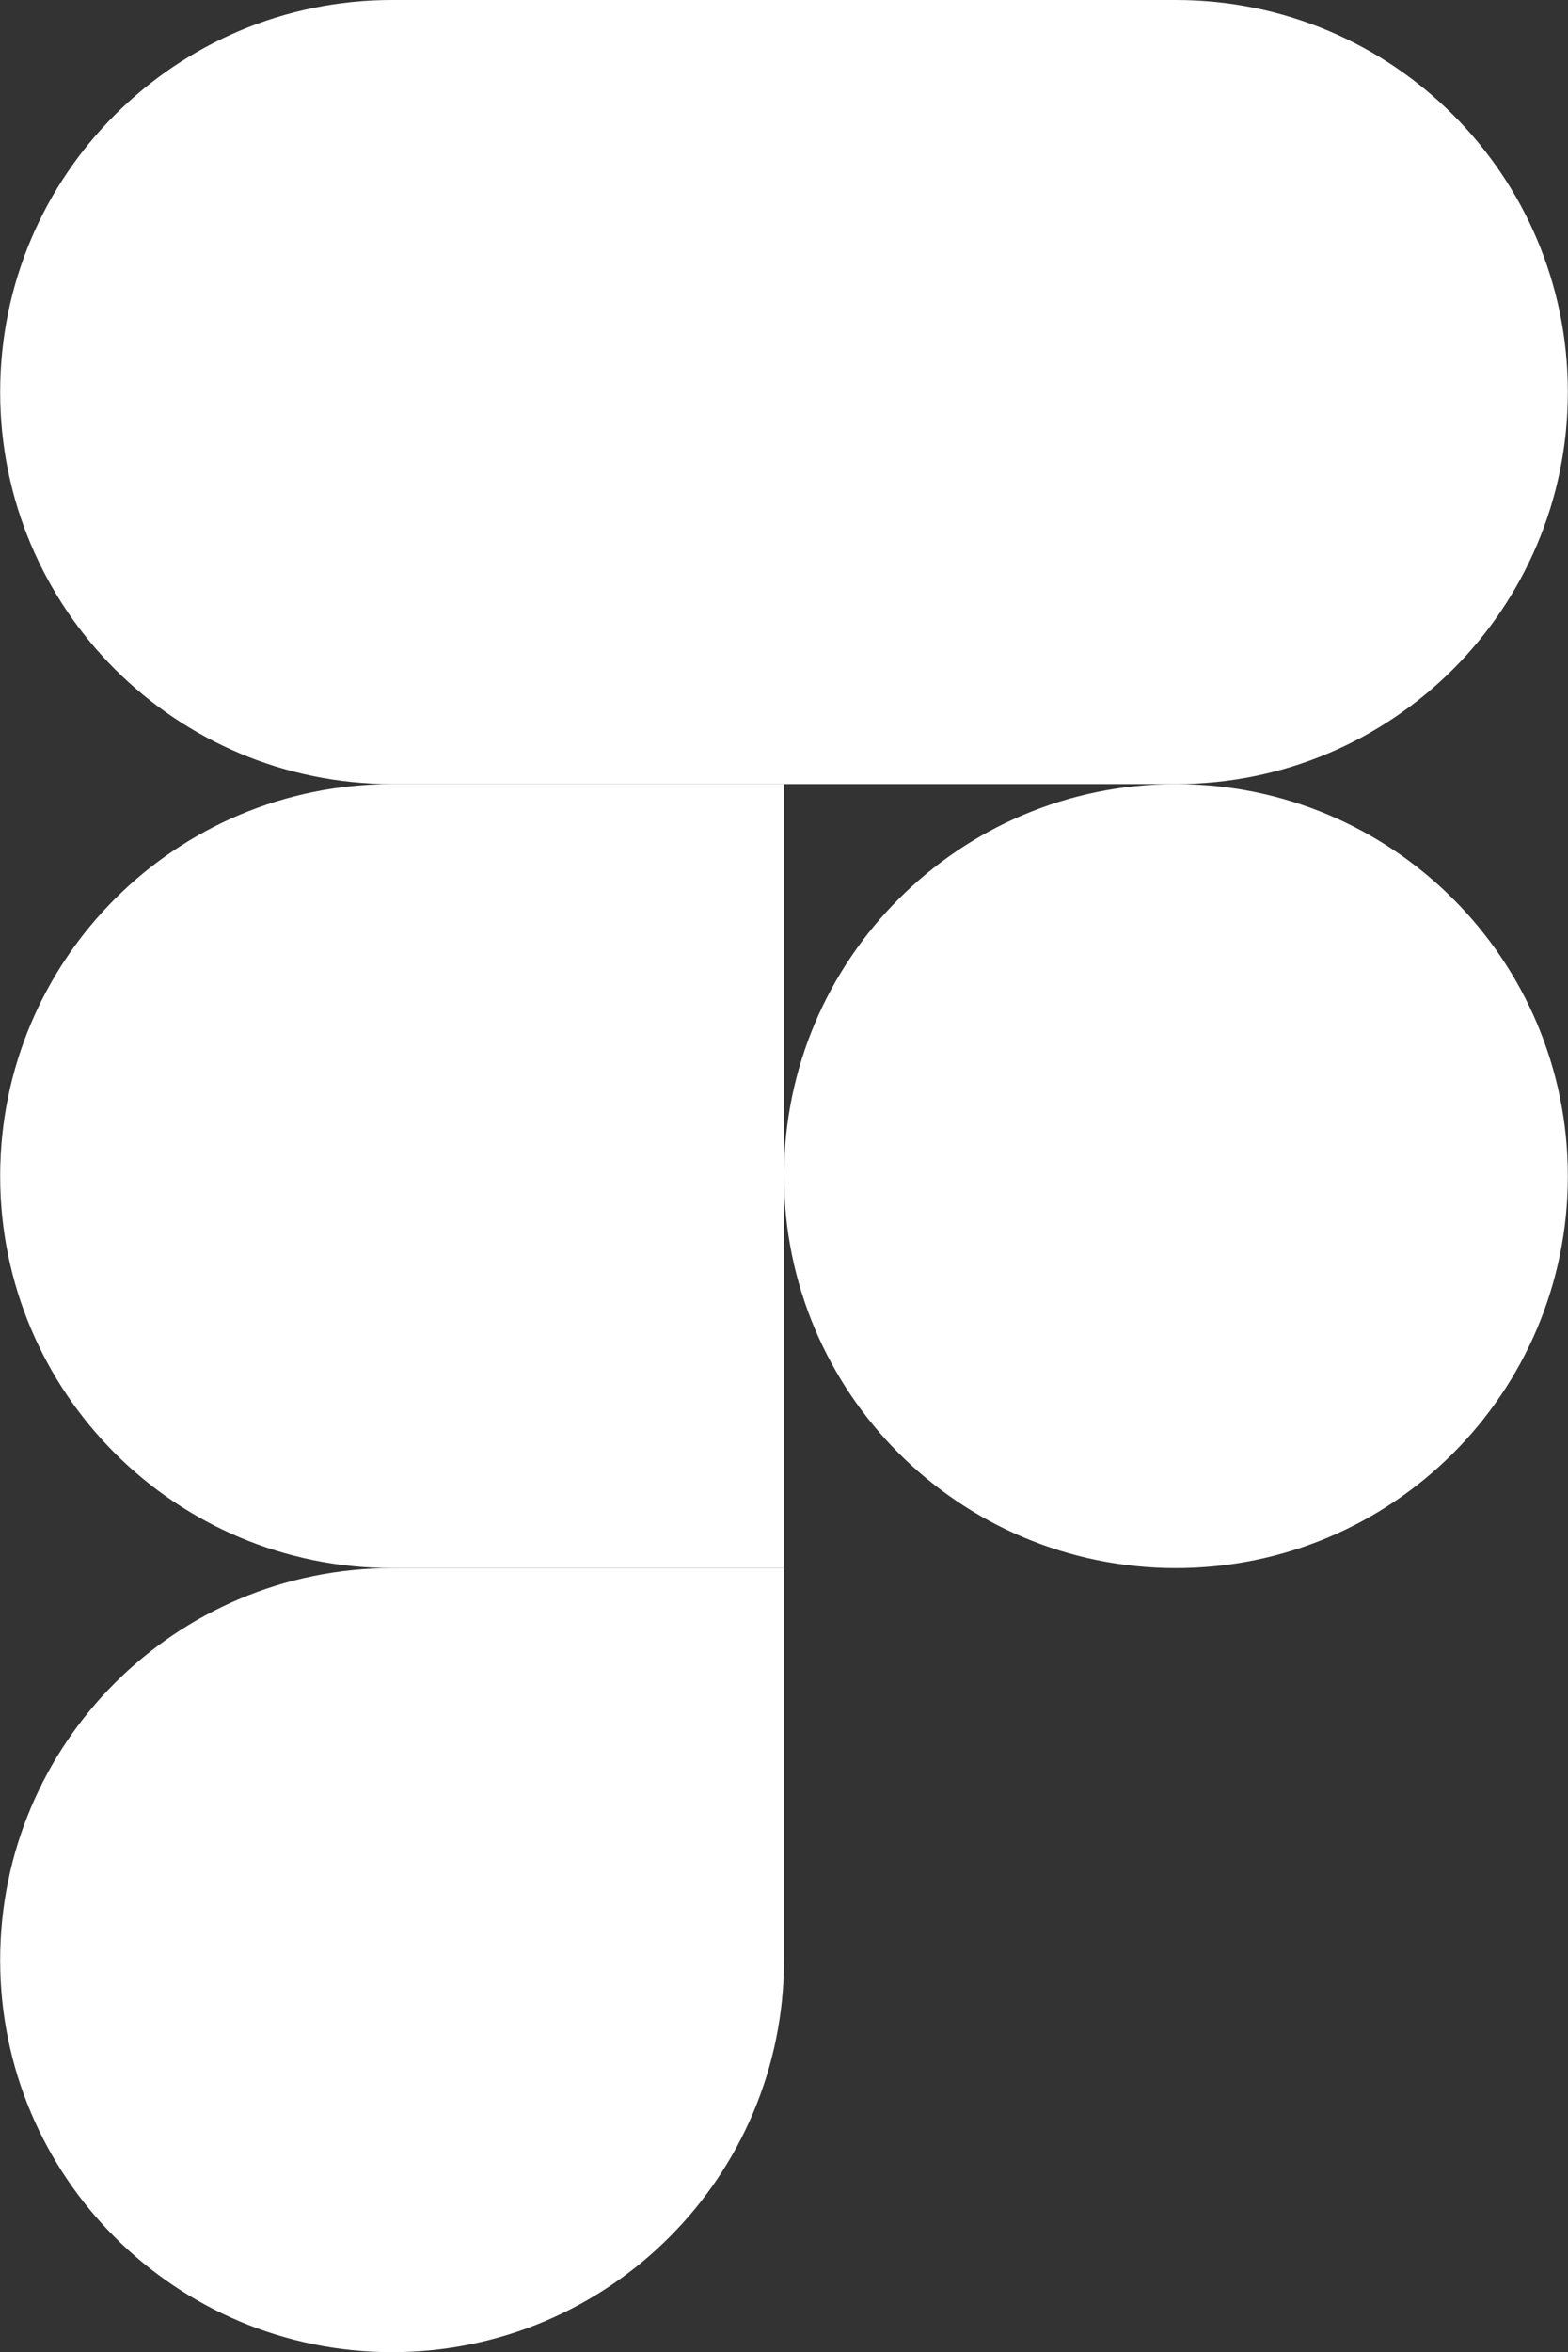
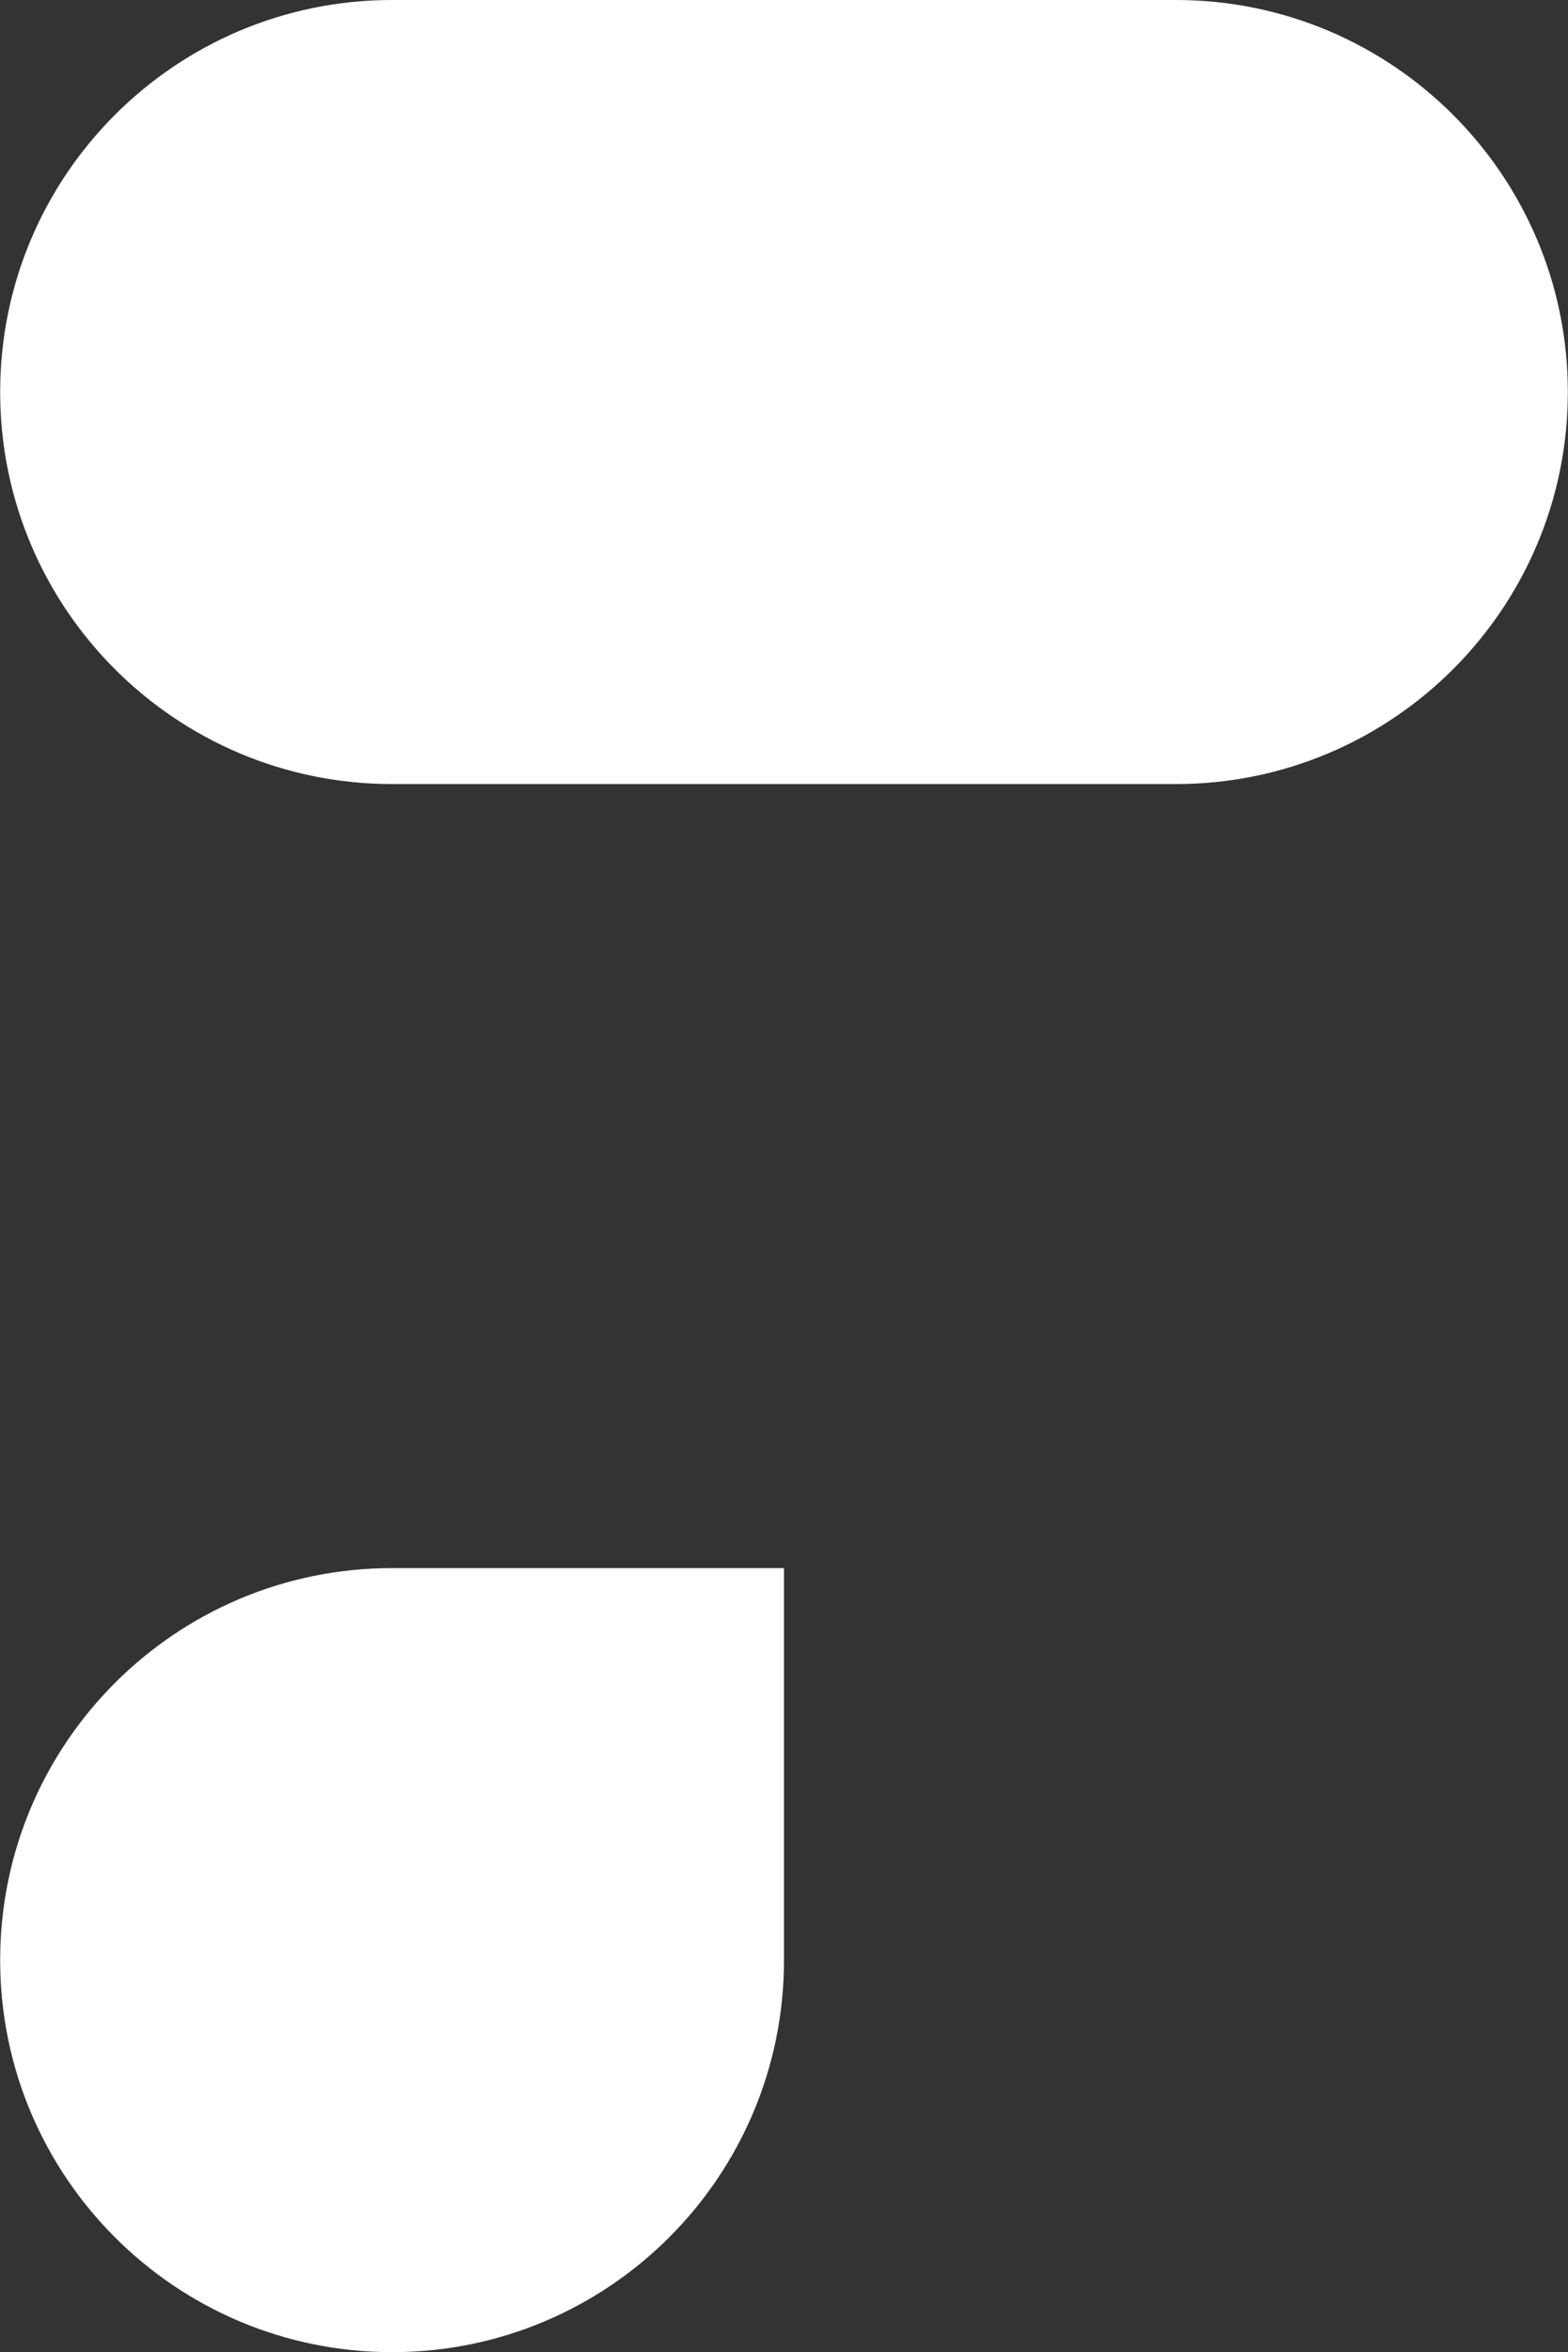
<svg xmlns="http://www.w3.org/2000/svg" width="1667" height="2500" viewBox="0 0 1667 2500" fill="none">
  <rect x="0" y="0" width="1667" height="2500" fill="#333333" stroke="none" />
  <g clip-path="url(#clip0_5_20)">
-     <path d="M833.5 1250C833.5 1019.89 1020.05 833.333 1250.17 833.333C1480.28 833.333 1666.83 1019.89 1666.83 1250C1666.83 1480.12 1480.28 1666.67 1250.17 1666.67C1020.05 1666.67 833.5 1480.12 833.5 1250Z" fill="white" />
    <path d="M0.167 2083.33C0.167 1853.22 186.713 1666.67 416.833 1666.67H833.5V2083.33C833.5 2313.45 646.954 2500 416.833 2500C186.713 2500 0.167 2313.45 0.167 2083.33Z" fill="white" />
    <path d="M833.5 0.006V833.333H1250.17C1480.29 833.333 1666.83 646.787 1666.83 416.667C1666.83 186.546 1480.29 0.006 1250.17 0.006H833.5Z" fill="white" />
    <path d="M0.167 416.667C0.167 646.787 186.713 833.333 416.833 833.333H833.5V3.05176e-05H416.833C186.713 3.05176e-05 0.167 186.552 0.167 416.667Z" fill="white" />
-     <path d="M0.167 1250C0.167 1480.12 186.713 1666.67 416.833 1666.67H833.5V833.333H416.833C186.713 833.333 0.167 1019.89 0.167 1250Z" fill="white" />
  </g>
  <defs>
    <clipPath id="clip0_5_20">
      <rect width="1667" height="2500" fill="white" />
    </clipPath>
  </defs>
</svg>